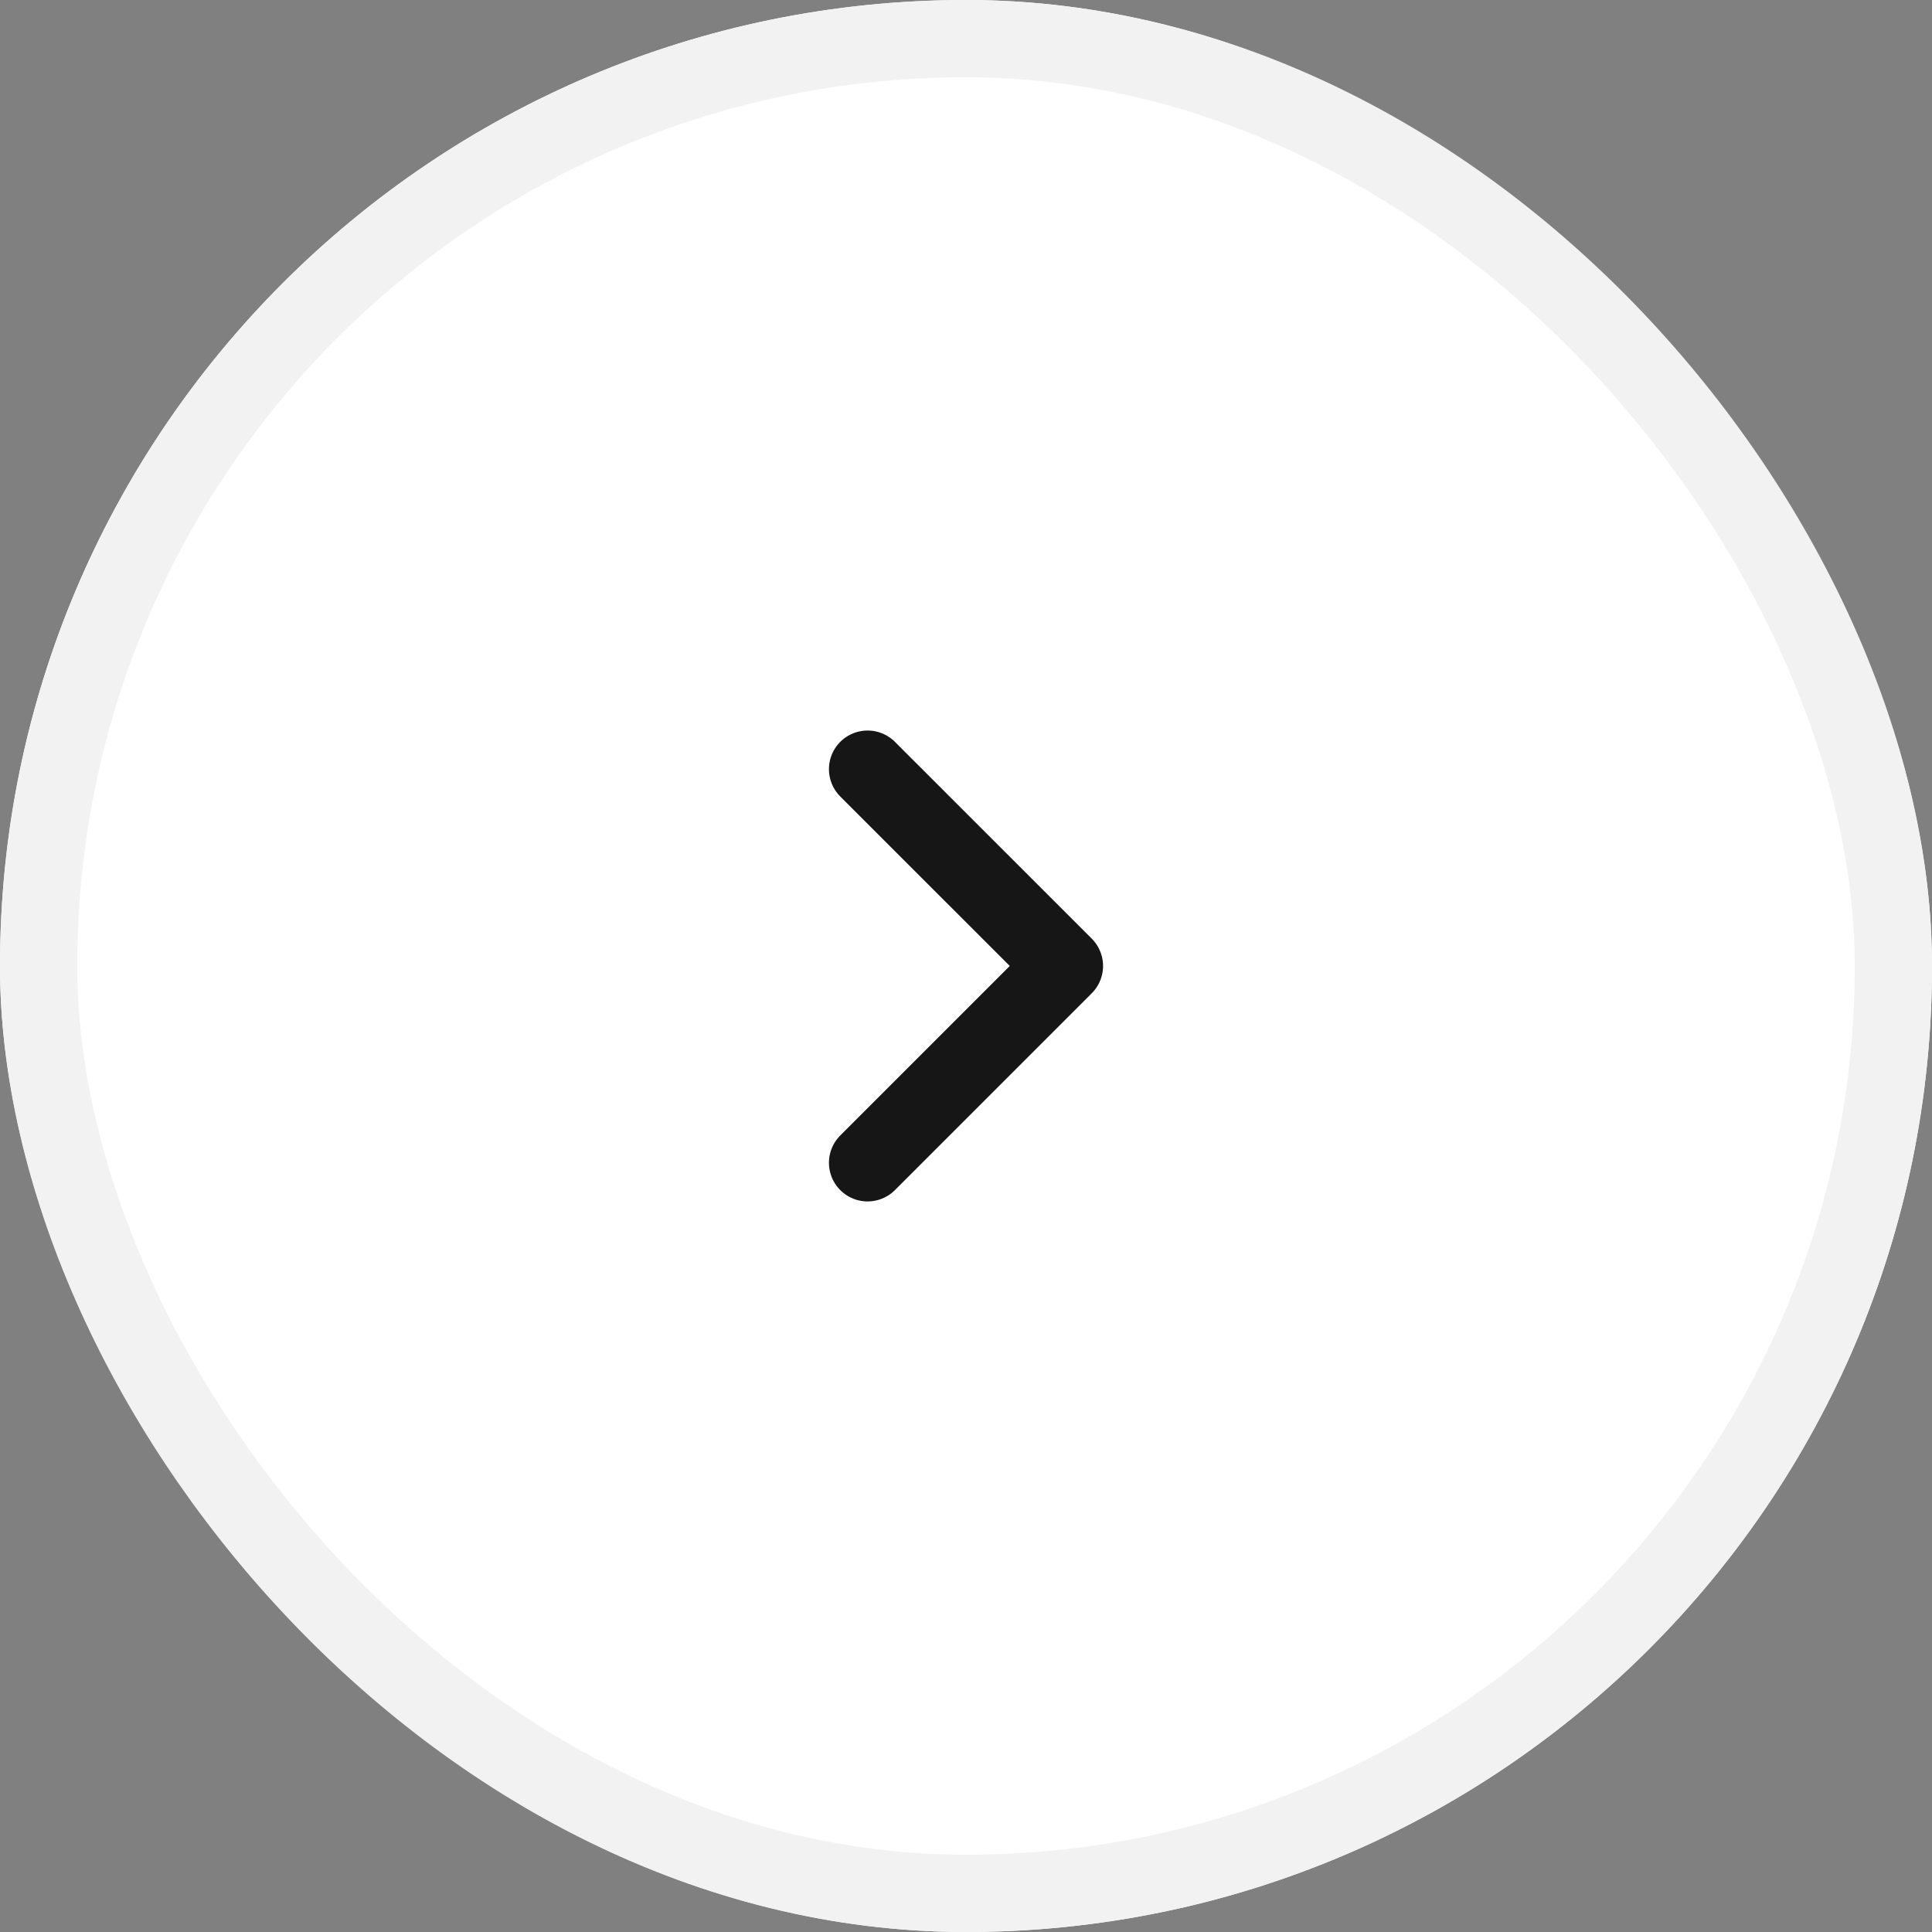
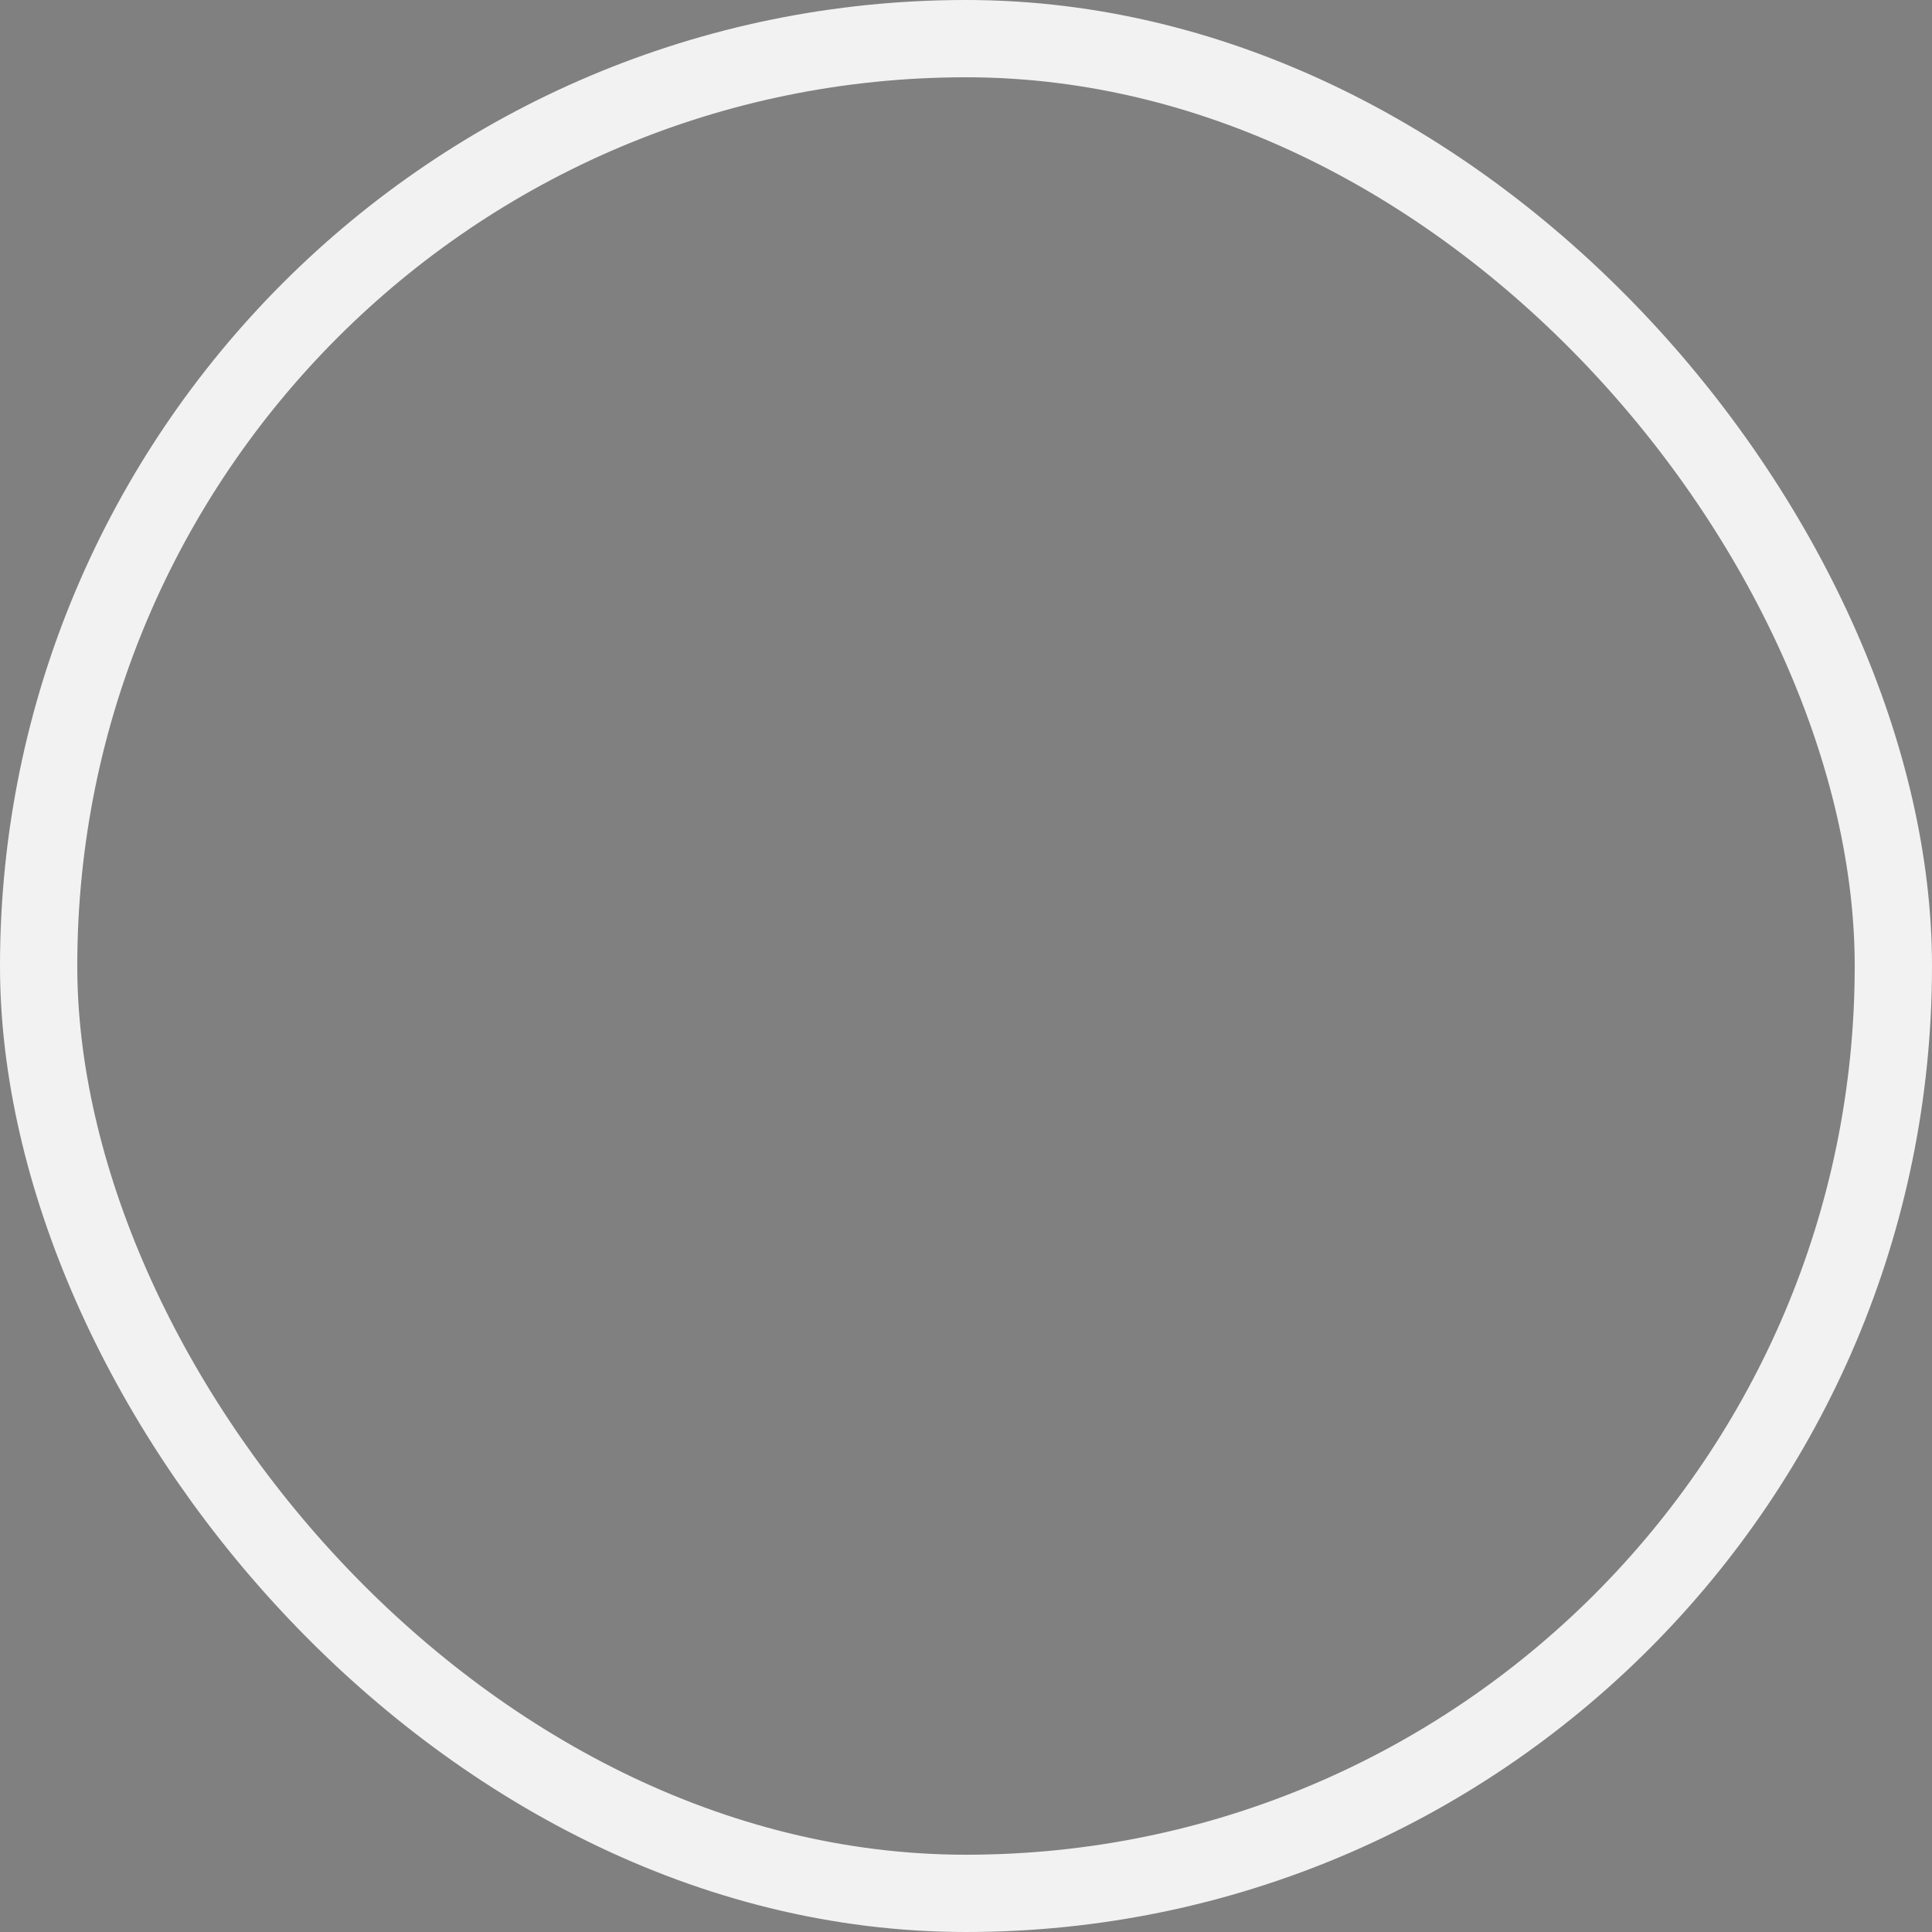
<svg xmlns="http://www.w3.org/2000/svg" width="50" height="50" viewBox="0 0 50 50">
  <rect x="0" y="0" width="50" height="50" fill="#808080" stroke="none" />
  <g id="Group_274" data-name="Group 274" transform="translate(-567 -2216)">
    <g id="Rectangle_13" data-name="Rectangle 13" transform="translate(567 2216)" fill="#fff" stroke="#f2f2f2" stroke-width="2">
-       <rect width="50" height="50" rx="25" stroke="none" />
      <rect x="1" y="1" width="48" height="48" rx="24" fill="none" />
    </g>
    <g id="Group_12" data-name="Group 12" transform="translate(581.813 2251.187) rotate(-90)">
      <path id="Path_32" data-name="Path 32" d="M0,0H20.375V20.375H0Z" fill="rgba(0,0,0,0)" />
-       <path id="Path_33" data-name="Path 33" d="M6,9l5.094,5.094L16.187,9" transform="translate(-0.906 -1.36)" fill="rgba(0,0,0,0)" stroke="#171616" stroke-linecap="round" stroke-linejoin="round" stroke-width="2" />
    </g>
  </g>
</svg>